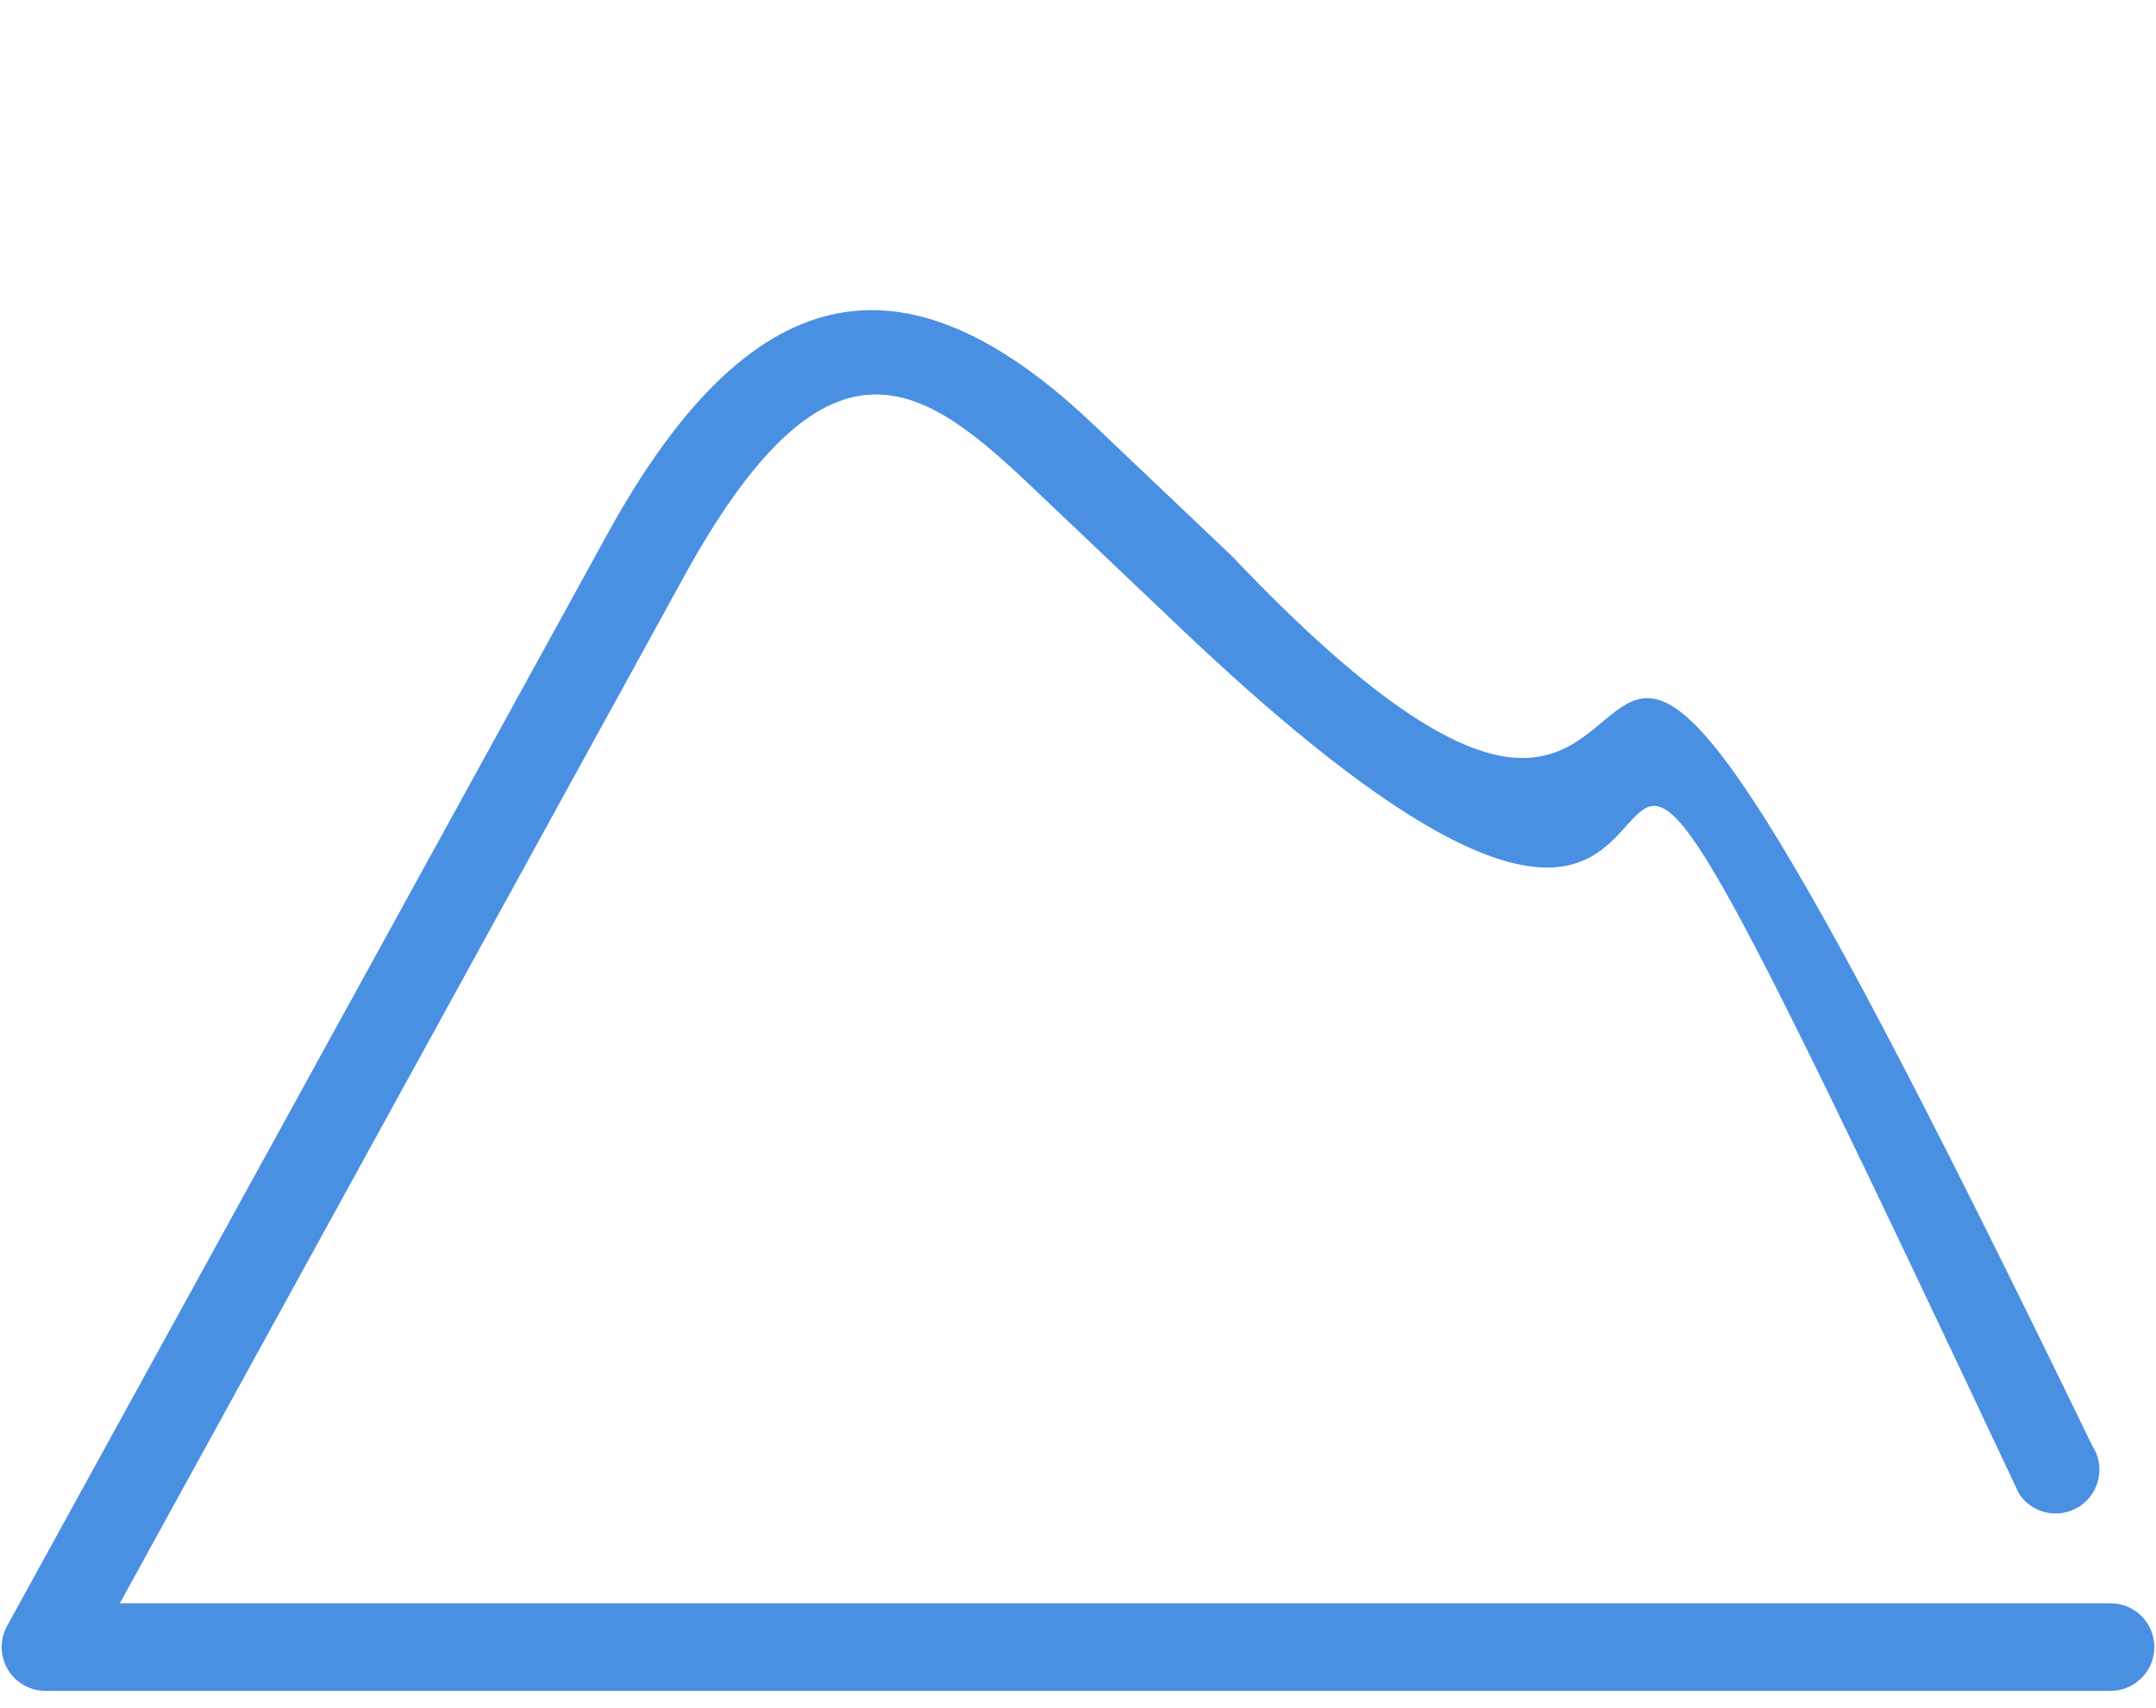
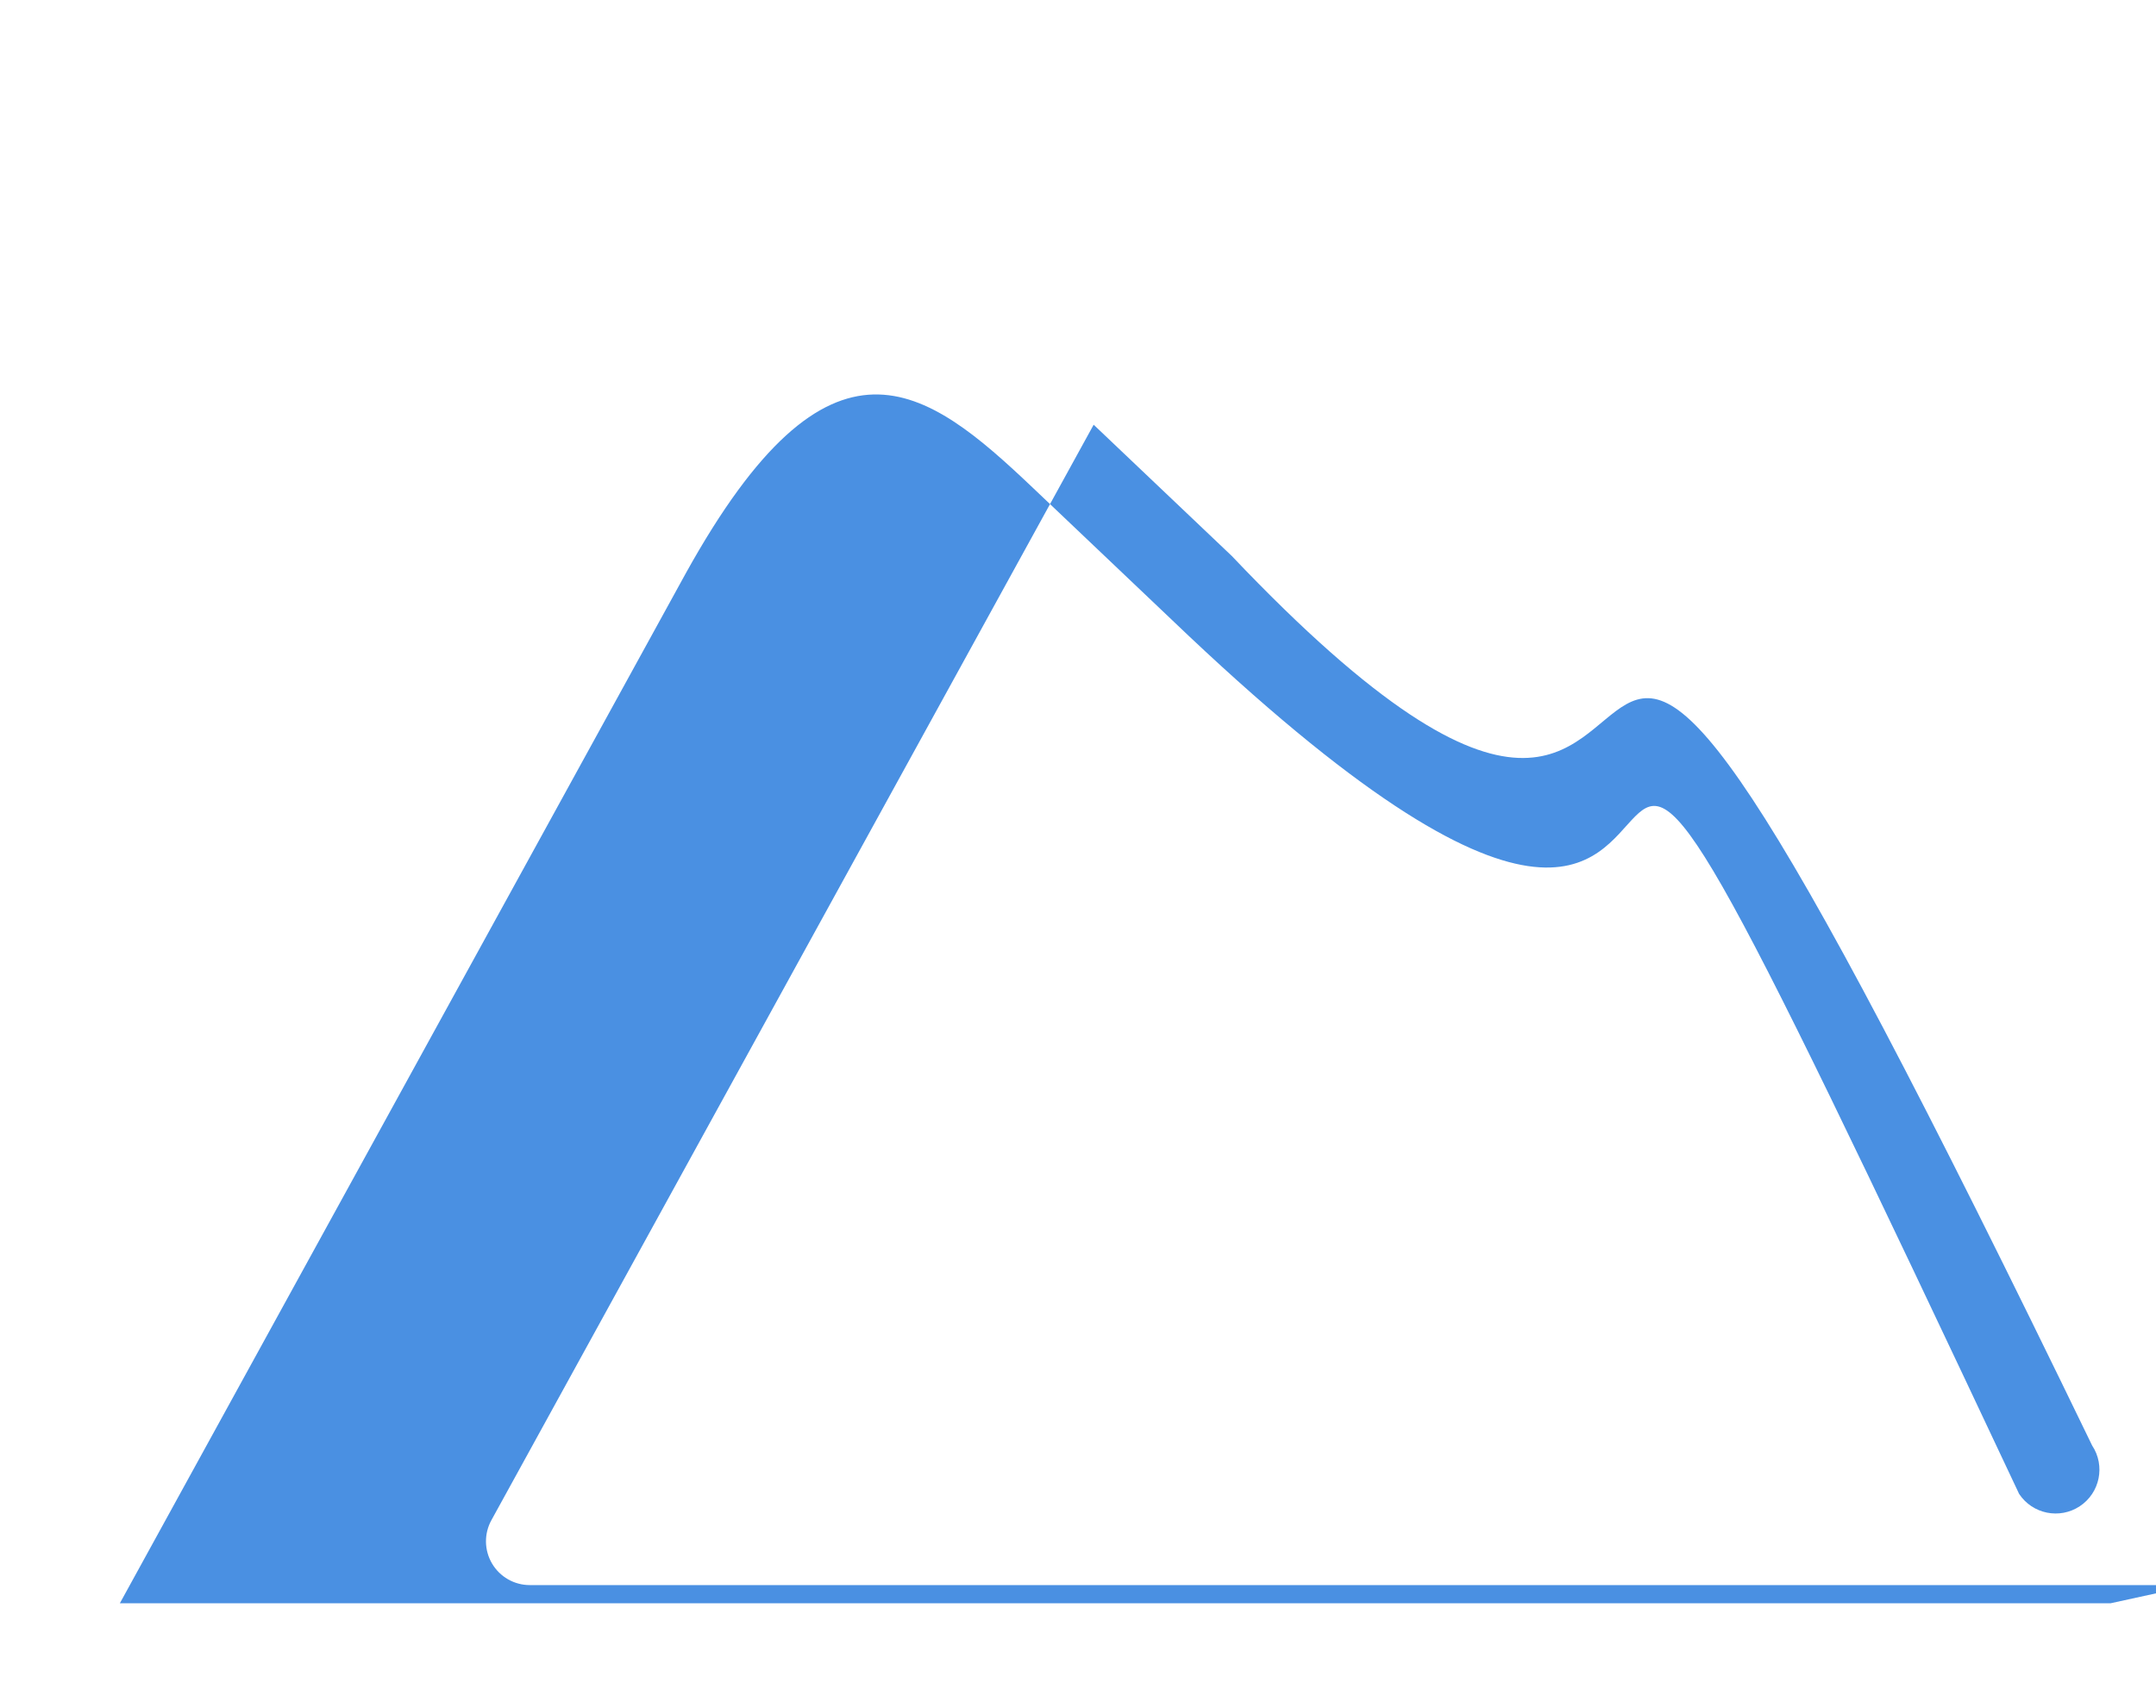
<svg xmlns="http://www.w3.org/2000/svg" xml:space="preserve" width="135mm" height="107mm" version="1.1" style="shape-rendering:geometricPrecision; text-rendering:geometricPrecision; image-rendering:optimizeQuality; fill-rule:evenodd; clip-rule:evenodd" viewBox="0 0 13487.21 10689.86">
  <defs>
    <style type="text/css">
   
    .fil0 {fill:none}
    .fil1 {fill:#4A90E2}
   
  </style>
  </defs>
  <g id="Camada_x0020_1">
-     <rect class="fil0" width="13487.21" height="10689.86" />
-     <path class="fil1" d="M13202.85 10032l-12453.06 0 3541.26 -6446.6c903.84,-1629.14 1497.19,-1172.72 2172.98,-530.55l863.85 820.96c4647.7,4451.67 1321.06,-2988.95 5303.01,5471.8 83.6,126.17 253.69,160.62 379.82,76.99 126.13,-83.64 160.63,-253.65 77,-379.82 -4272.98,-8822.06 -1703.79,-1691.47 -5382.28,-5566.26l-863.85 -820.95c-1121.42,-1065.73 -2096.03,-1021.03 -3029.79,661.9l-3767.06 6853.64c-47.11,84.87 -45.79,188.36 3.47,271.99 49.26,83.67 139.07,135 236.16,135l12918.49 0.01c151.34,0 274.04,-122.69 274.04,-274.04 0,-151.34 -122.69,-274.08 -274.04,-274.08z" />
+     <path class="fil1" d="M13202.85 10032l-12453.06 0 3541.26 -6446.6c903.84,-1629.14 1497.19,-1172.72 2172.98,-530.55l863.85 820.96c4647.7,4451.67 1321.06,-2988.95 5303.01,5471.8 83.6,126.17 253.69,160.62 379.82,76.99 126.13,-83.64 160.63,-253.65 77,-379.82 -4272.98,-8822.06 -1703.79,-1691.47 -5382.28,-5566.26l-863.85 -820.95l-3767.06 6853.64c-47.11,84.87 -45.79,188.36 3.47,271.99 49.26,83.67 139.07,135 236.16,135l12918.49 0.01c151.34,0 274.04,-122.69 274.04,-274.04 0,-151.34 -122.69,-274.08 -274.04,-274.08z" />
  </g>
</svg>